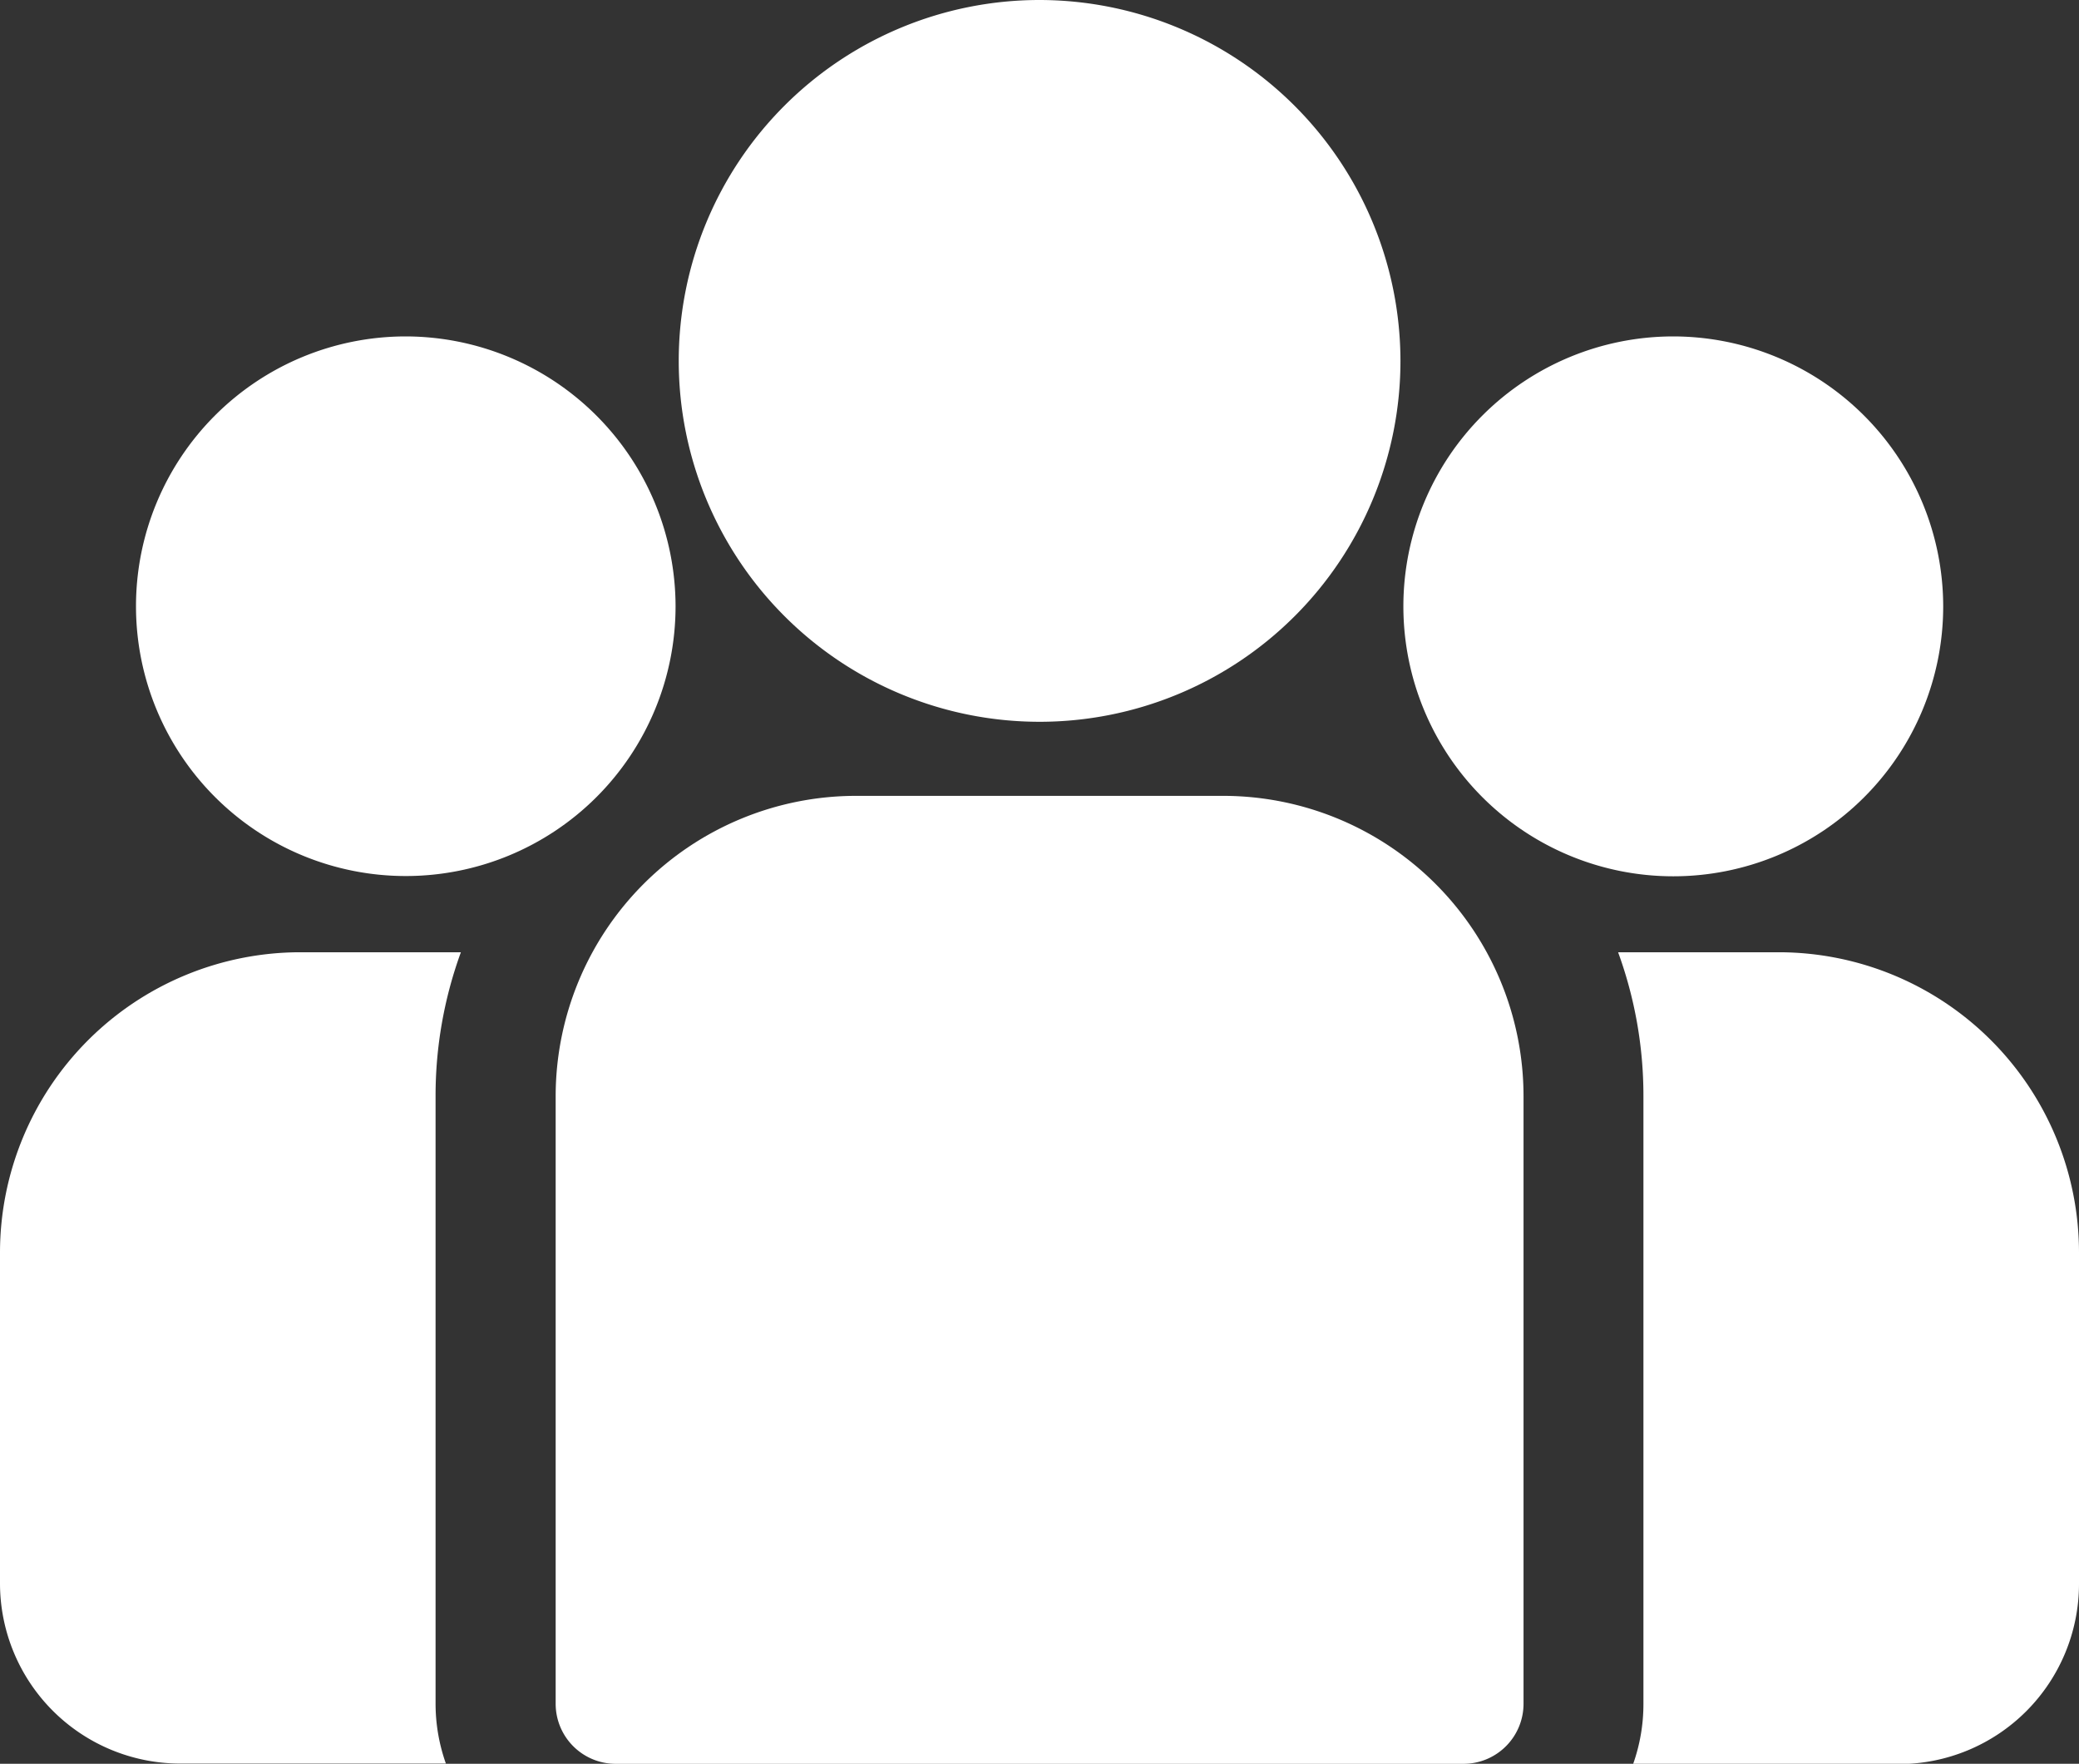
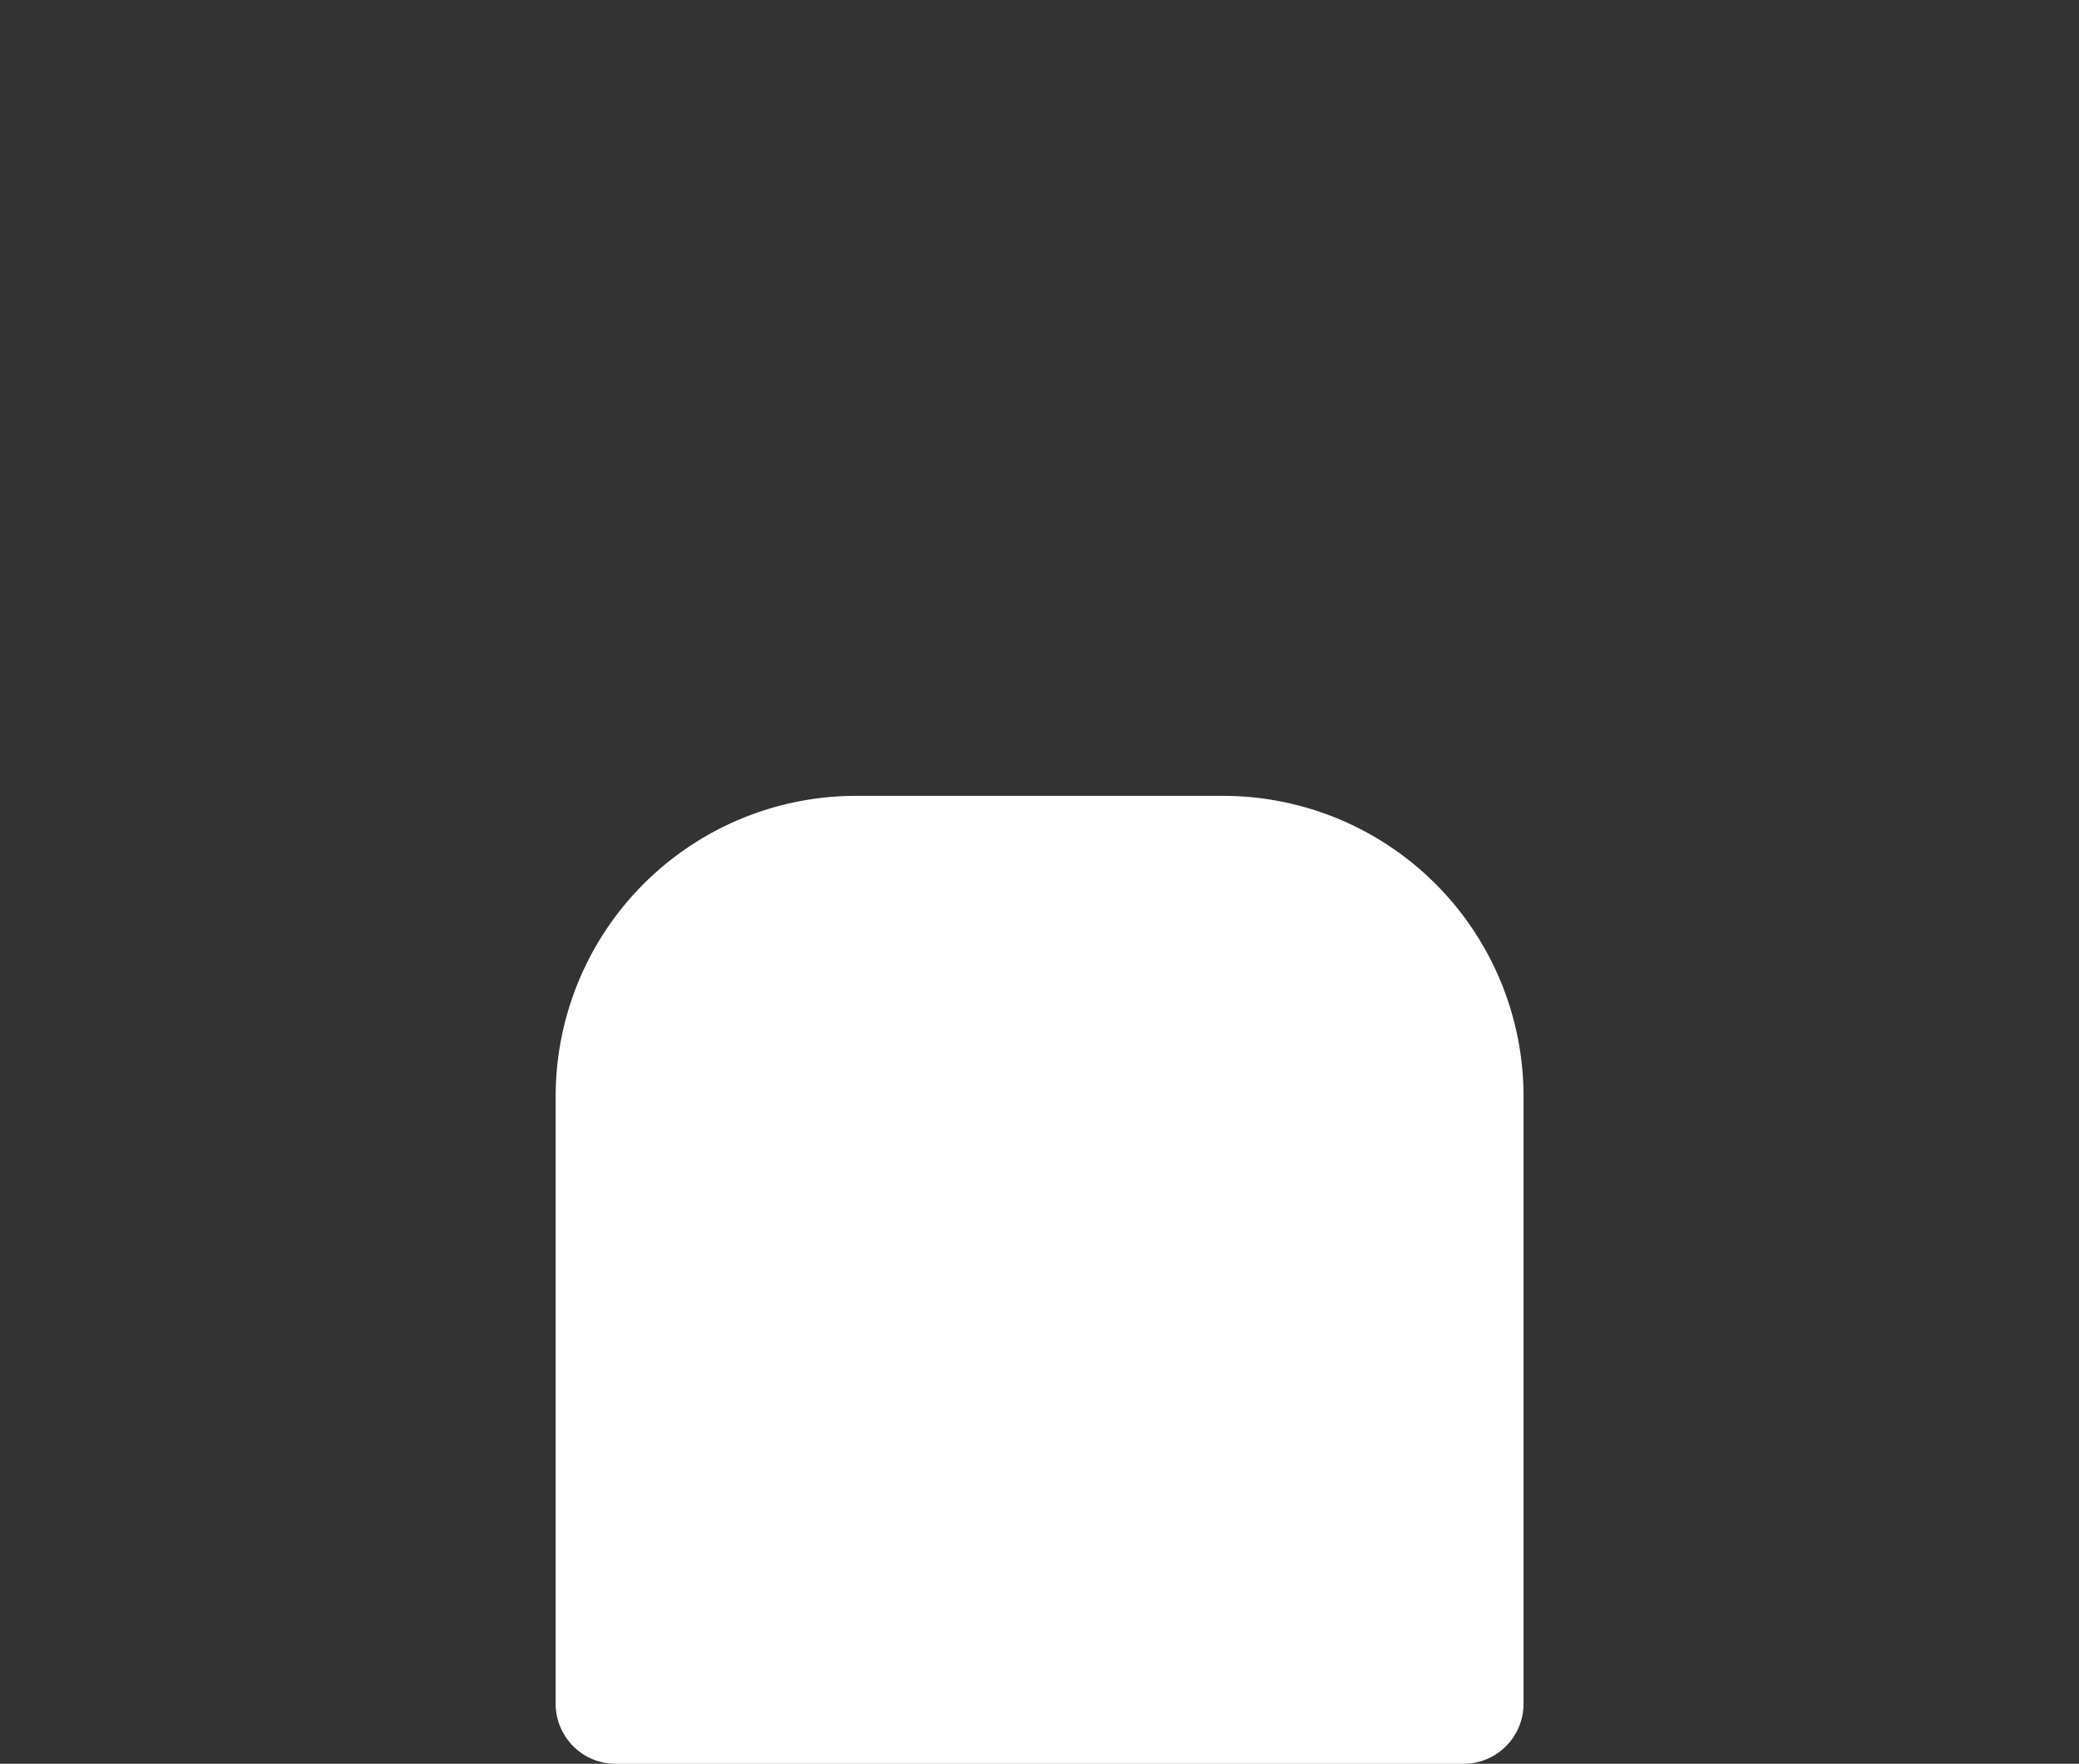
<svg xmlns="http://www.w3.org/2000/svg" id="group" width="32.027" height="27.168" viewBox="0 0 32.027 27.168">
  <rect x="0" y="0" width="32.027" height="27.168" fill="#333333" stroke="none" />
  <g id="Group_364" data-name="Group 364" transform="translate(24.927 14.668)">
    <g id="Group_363" data-name="Group 363" transform="translate(0 0)">
-       <path id="Path_2483" data-name="Path 2483" d="M400.971,273.32h-2.477a6.443,6.443,0,0,1,.39,2.215V284.9a2.761,2.761,0,0,1-.159.925h4.095a2.777,2.777,0,0,0,2.774-2.774v-5.1A4.628,4.628,0,0,0,400.971,273.32Z" transform="translate(-398.494 -273.32)" fill="#fff" />
-     </g>
+       </g>
  </g>
  <g id="Group_366" data-name="Group 366" transform="translate(0 14.668)">
    <g id="Group_365" data-name="Group 365" transform="translate(0 0)">
-       <path id="Path_2484" data-name="Path 2484" d="M6.71,275.536a6.443,6.443,0,0,1,.39-2.215H4.623A4.629,4.629,0,0,0,0,277.944v5.1a2.777,2.777,0,0,0,2.774,2.774H6.869a2.761,2.761,0,0,1-.159-.925Z" transform="translate(0 -273.321)" fill="#fff" />
-     </g>
+       </g>
  </g>
  <g id="Group_368" data-name="Group 368" transform="translate(8.559 12.259)">
    <g id="Group_367" data-name="Group 367" transform="translate(0 0)">
      <path id="Path_2485" data-name="Path 2485" d="M147.115,234.815h-5.662a4.629,4.629,0,0,0-4.623,4.623V248.8a.925.925,0,0,0,.925.925h13.06a.925.925,0,0,0,.925-.925v-9.361A4.629,4.629,0,0,0,147.115,234.815Z" transform="translate(-136.829 -234.815)" fill="#fff" />
    </g>
  </g>
  <g id="Group_370" data-name="Group 370" transform="translate(10.454 0)">
    <g id="Group_369" data-name="Group 369" transform="translate(0 0)">
-       <path id="Path_2486" data-name="Path 2486" d="M172.674,38.84a5.559,5.559,0,1,0,5.56,5.56A5.566,5.566,0,0,0,172.674,38.84Z" transform="translate(-167.114 -38.84)" fill="#fff" />
-     </g>
+       </g>
  </g>
  <g id="Group_372" data-name="Group 372" transform="translate(2.092 5.182)">
    <g id="Group_371" data-name="Group 371" transform="translate(0 0)">
-       <path id="Path_2487" data-name="Path 2487" d="M37.6,121.689a4.156,4.156,0,1,0,4.158,4.158A4.163,4.163,0,0,0,37.6,121.689Z" transform="translate(-33.443 -121.689)" fill="#fff" />
-     </g>
+       </g>
  </g>
  <g id="Group_374" data-name="Group 374" transform="translate(21.619 5.182)">
    <g id="Group_373" data-name="Group 373" transform="translate(0 0)">
-       <path id="Path_2488" data-name="Path 2488" d="M349.765,121.689a4.158,4.158,0,1,0,4.158,4.158A4.163,4.163,0,0,0,349.765,121.689Z" transform="translate(-345.607 -121.689)" fill="#fff" />
-     </g>
+       </g>
  </g>
</svg>